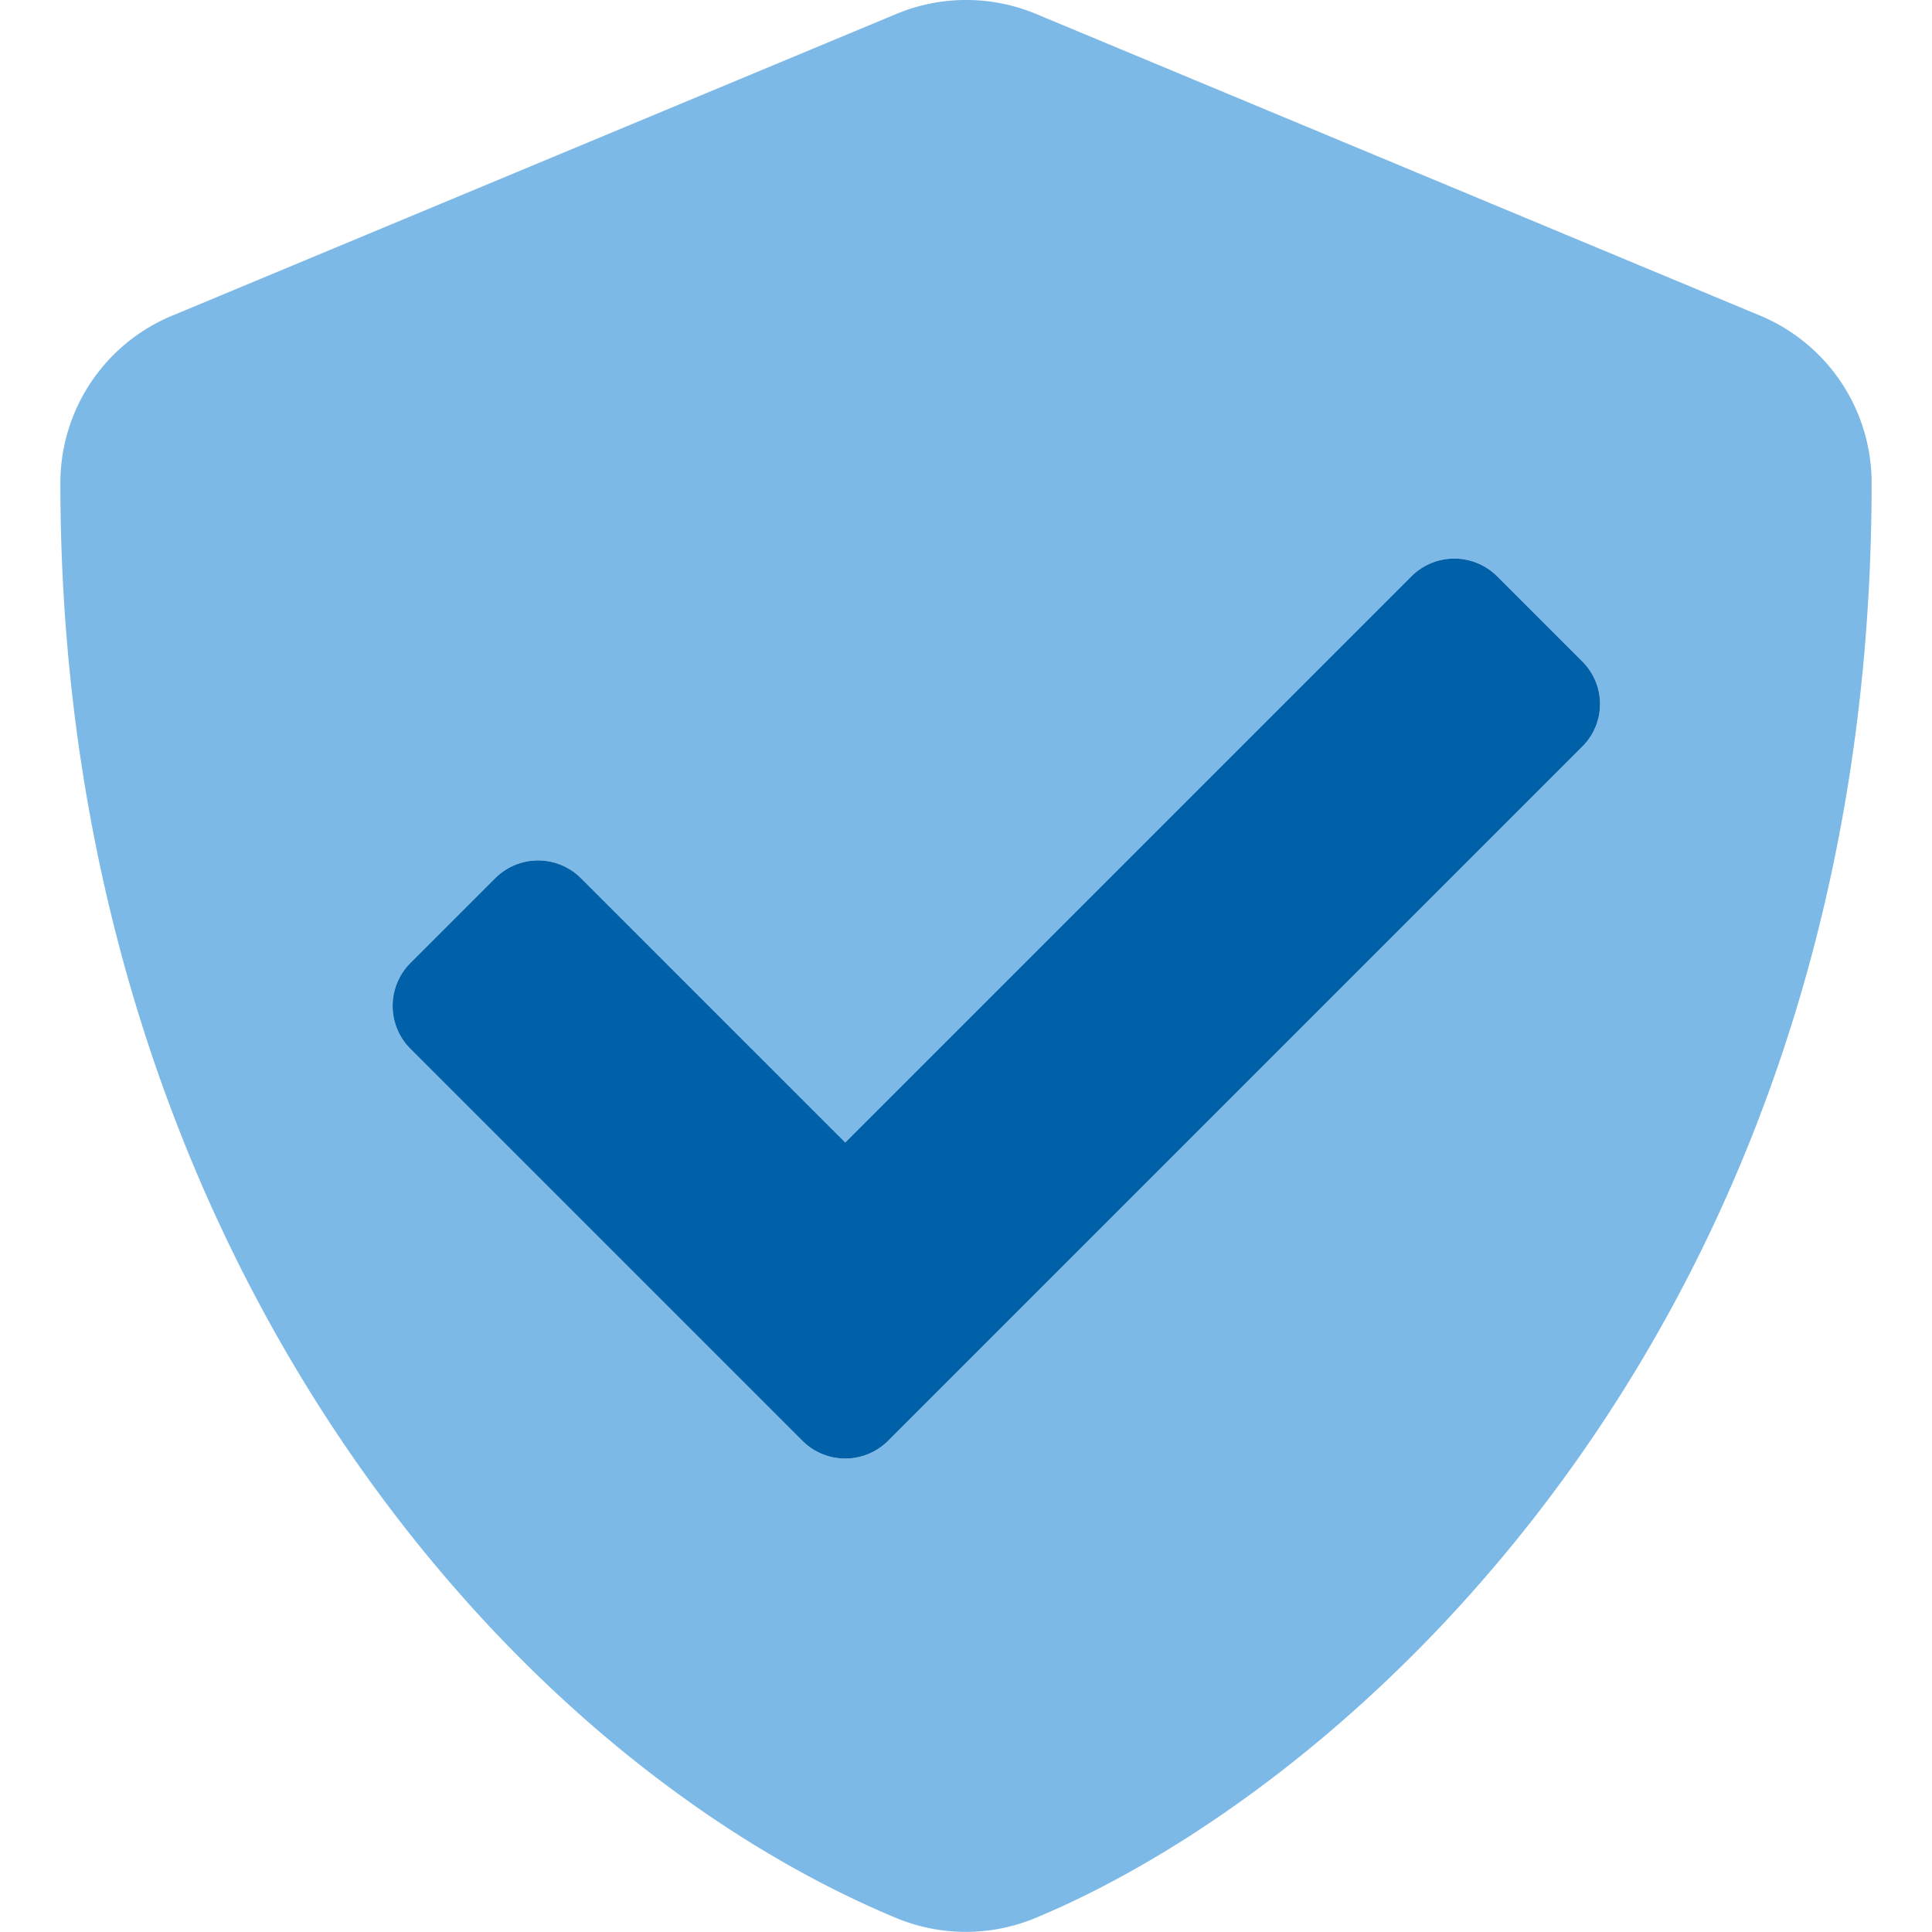
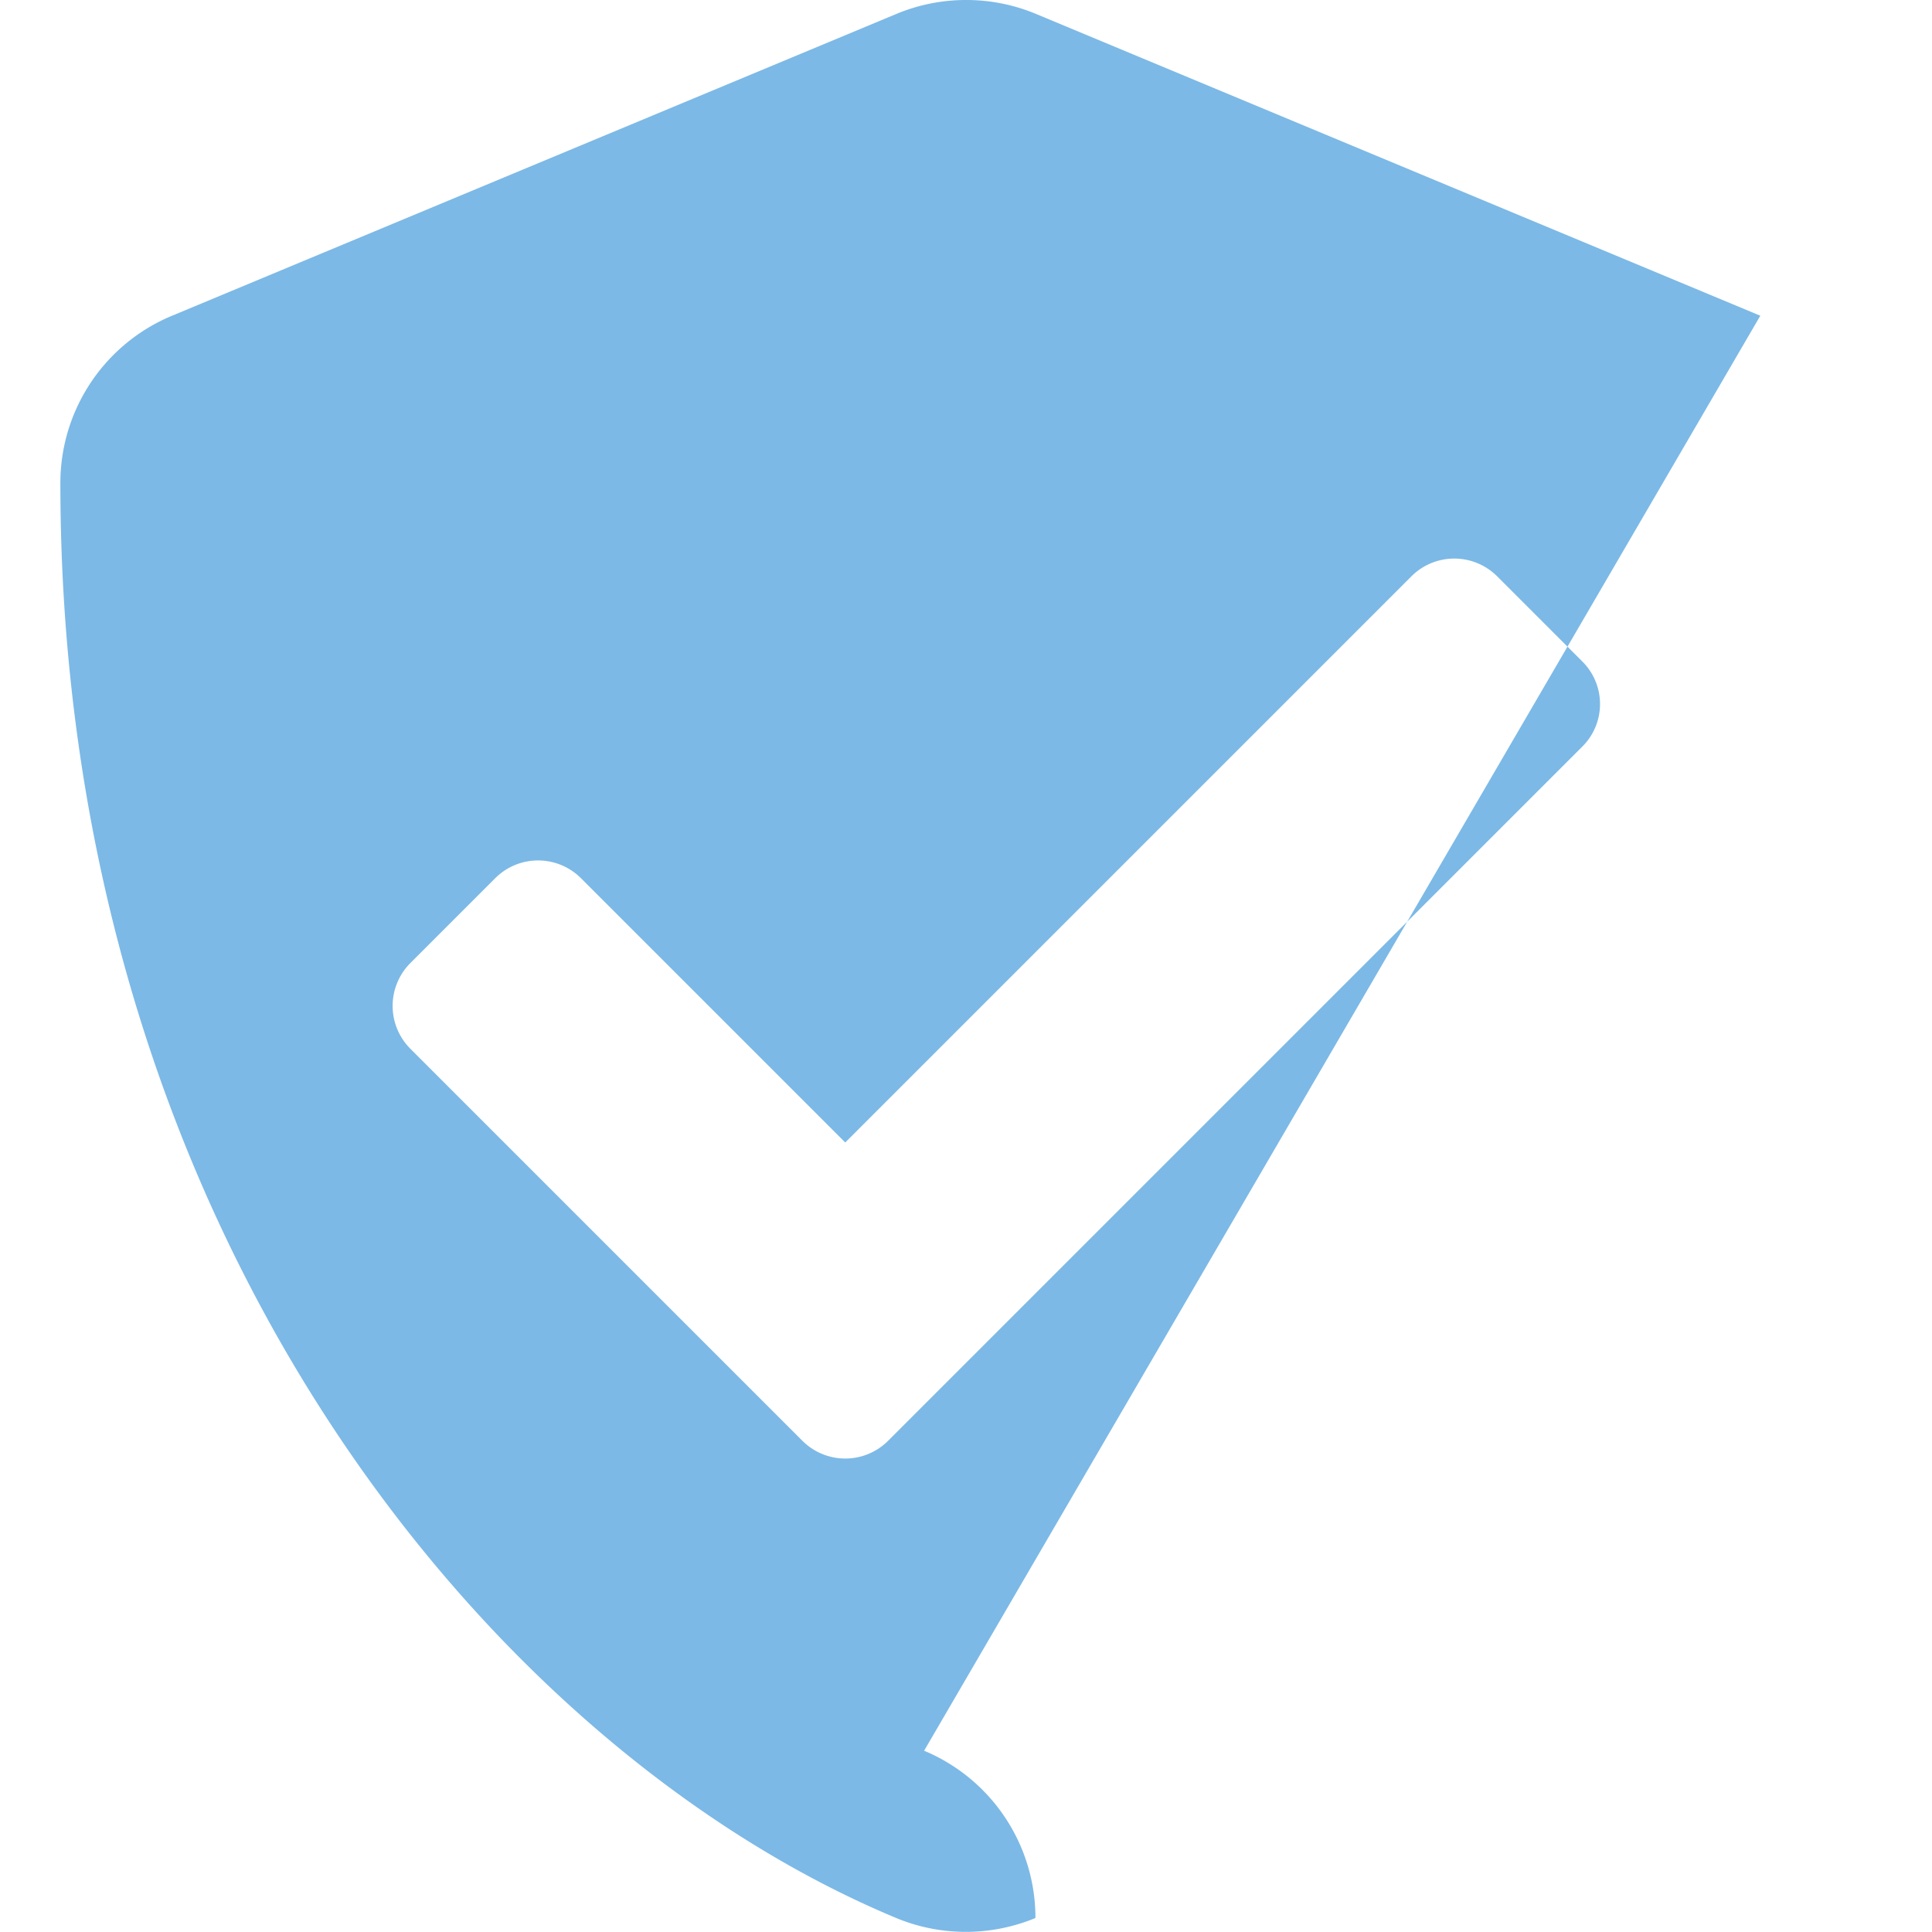
<svg xmlns="http://www.w3.org/2000/svg" viewBox="0 0 512 512">
  <defs>
    <style>.fa-primary{fill:#0061A9}.fa-secondary{fill:#7cb9e6}</style>
  </defs>
-   <path d="M466.5 83.67l-192-80a48.15 48.15 0 0 0-36.9 0l-192 80A48 48 0 0 0 16 128c0 198.5 114.5 335.69 221.5 380.29a48.15 48.15 0 0 0 36.9 0C360.1 472.58 496 349.27 496 128a48 48 0 0 0-29.5-44.33zm-47.2 114.21l-184 184a16.06 16.06 0 0 1-22.6 0l-104-104a16.07 16.07 0 0 1 0-22.61l22.6-22.6a16.07 16.07 0 0 1 22.6 0l70.1 70.1 150.1-150.1a16.07 16.07 0 0 1 22.6 0l22.6 22.6a15.89 15.89 0 0 1 0 22.61z" class="fa-secondary" />
-   <path d="M419.3 197.88l-184 184a16.06 16.06 0 0 1-22.6 0l-104-104a16.07 16.07 0 0 1 0-22.61l22.6-22.6a16.07 16.07 0 0 1 22.6 0l70.1 70.1 150.1-150.1a16.07 16.07 0 0 1 22.6 0l22.6 22.6a15.89 15.89 0 0 1 0 22.61z" class="fa-primary" />
+   <path d="M466.5 83.67l-192-80a48.15 48.15 0 0 0-36.9 0l-192 80A48 48 0 0 0 16 128c0 198.5 114.5 335.69 221.5 380.29a48.15 48.15 0 0 0 36.9 0a48 48 0 0 0-29.5-44.33zm-47.2 114.21l-184 184a16.06 16.06 0 0 1-22.6 0l-104-104a16.07 16.07 0 0 1 0-22.61l22.6-22.6a16.07 16.07 0 0 1 22.6 0l70.1 70.1 150.1-150.1a16.07 16.07 0 0 1 22.6 0l22.6 22.6a15.89 15.89 0 0 1 0 22.61z" class="fa-secondary" />
</svg>